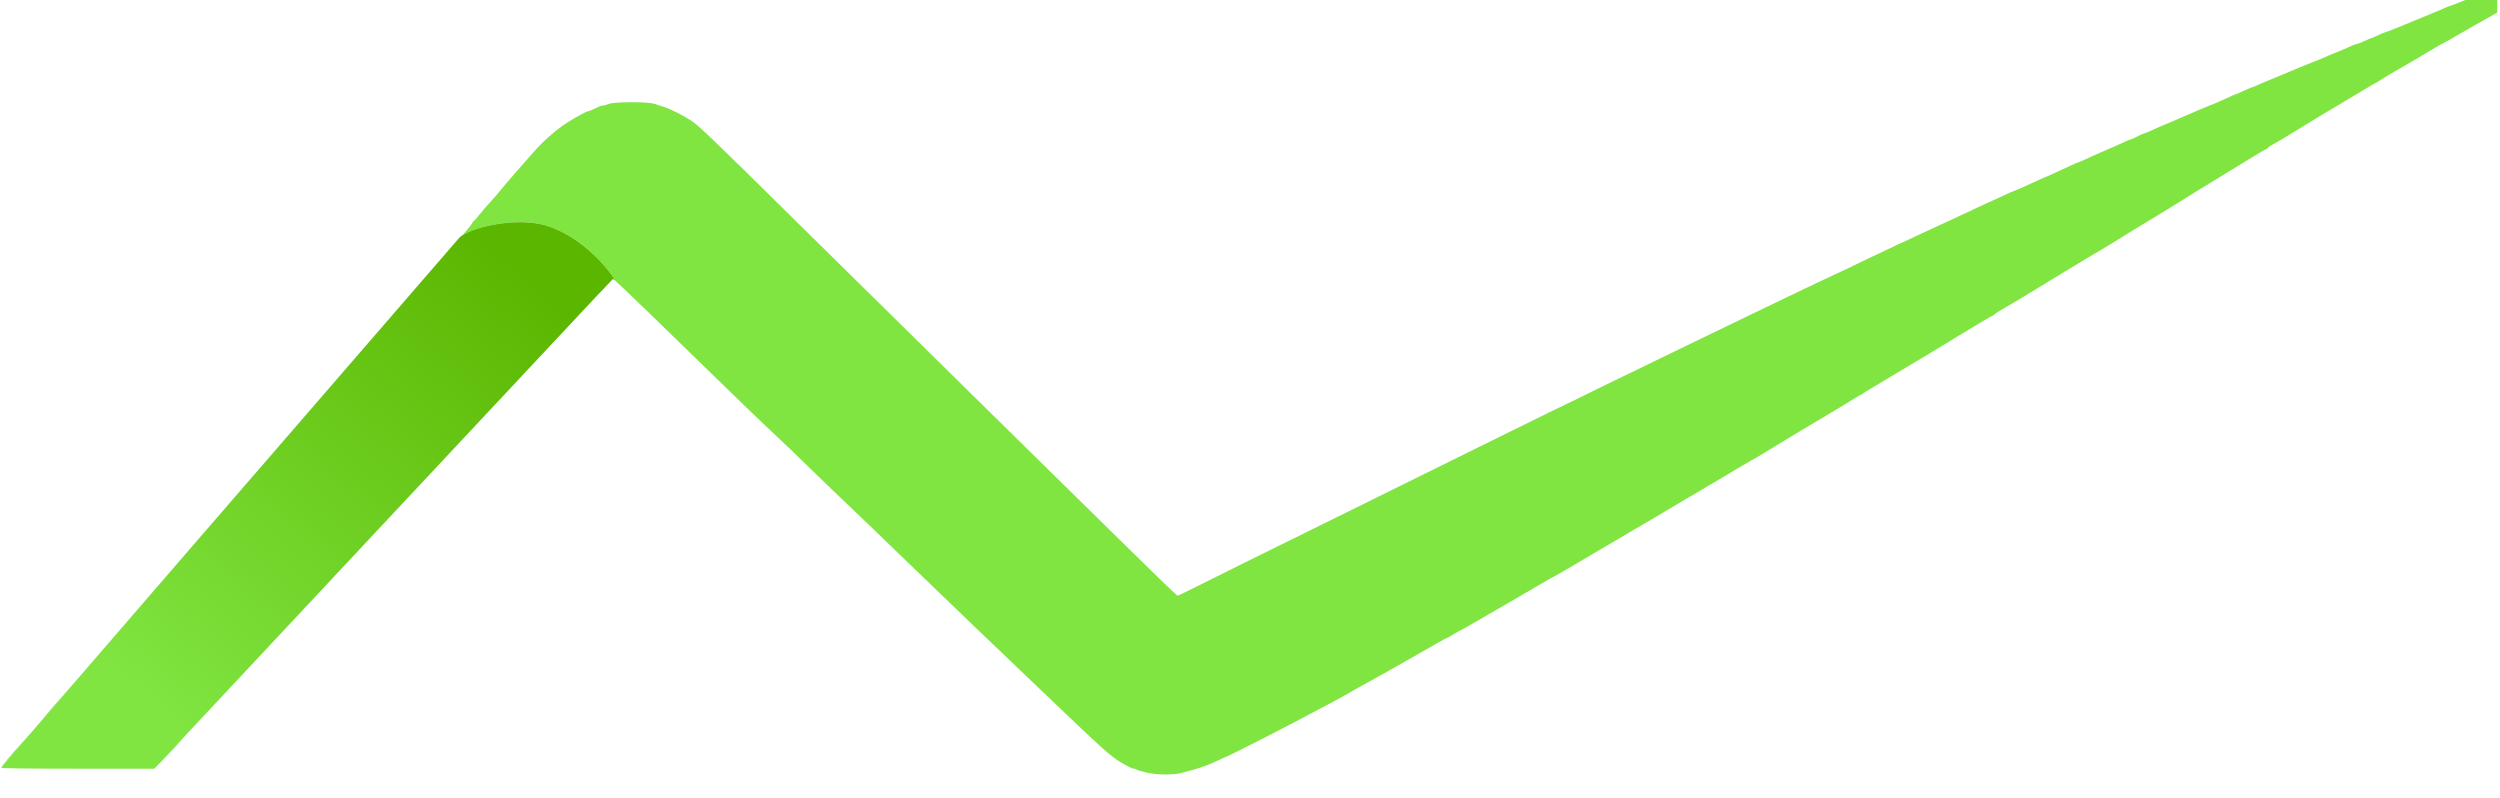
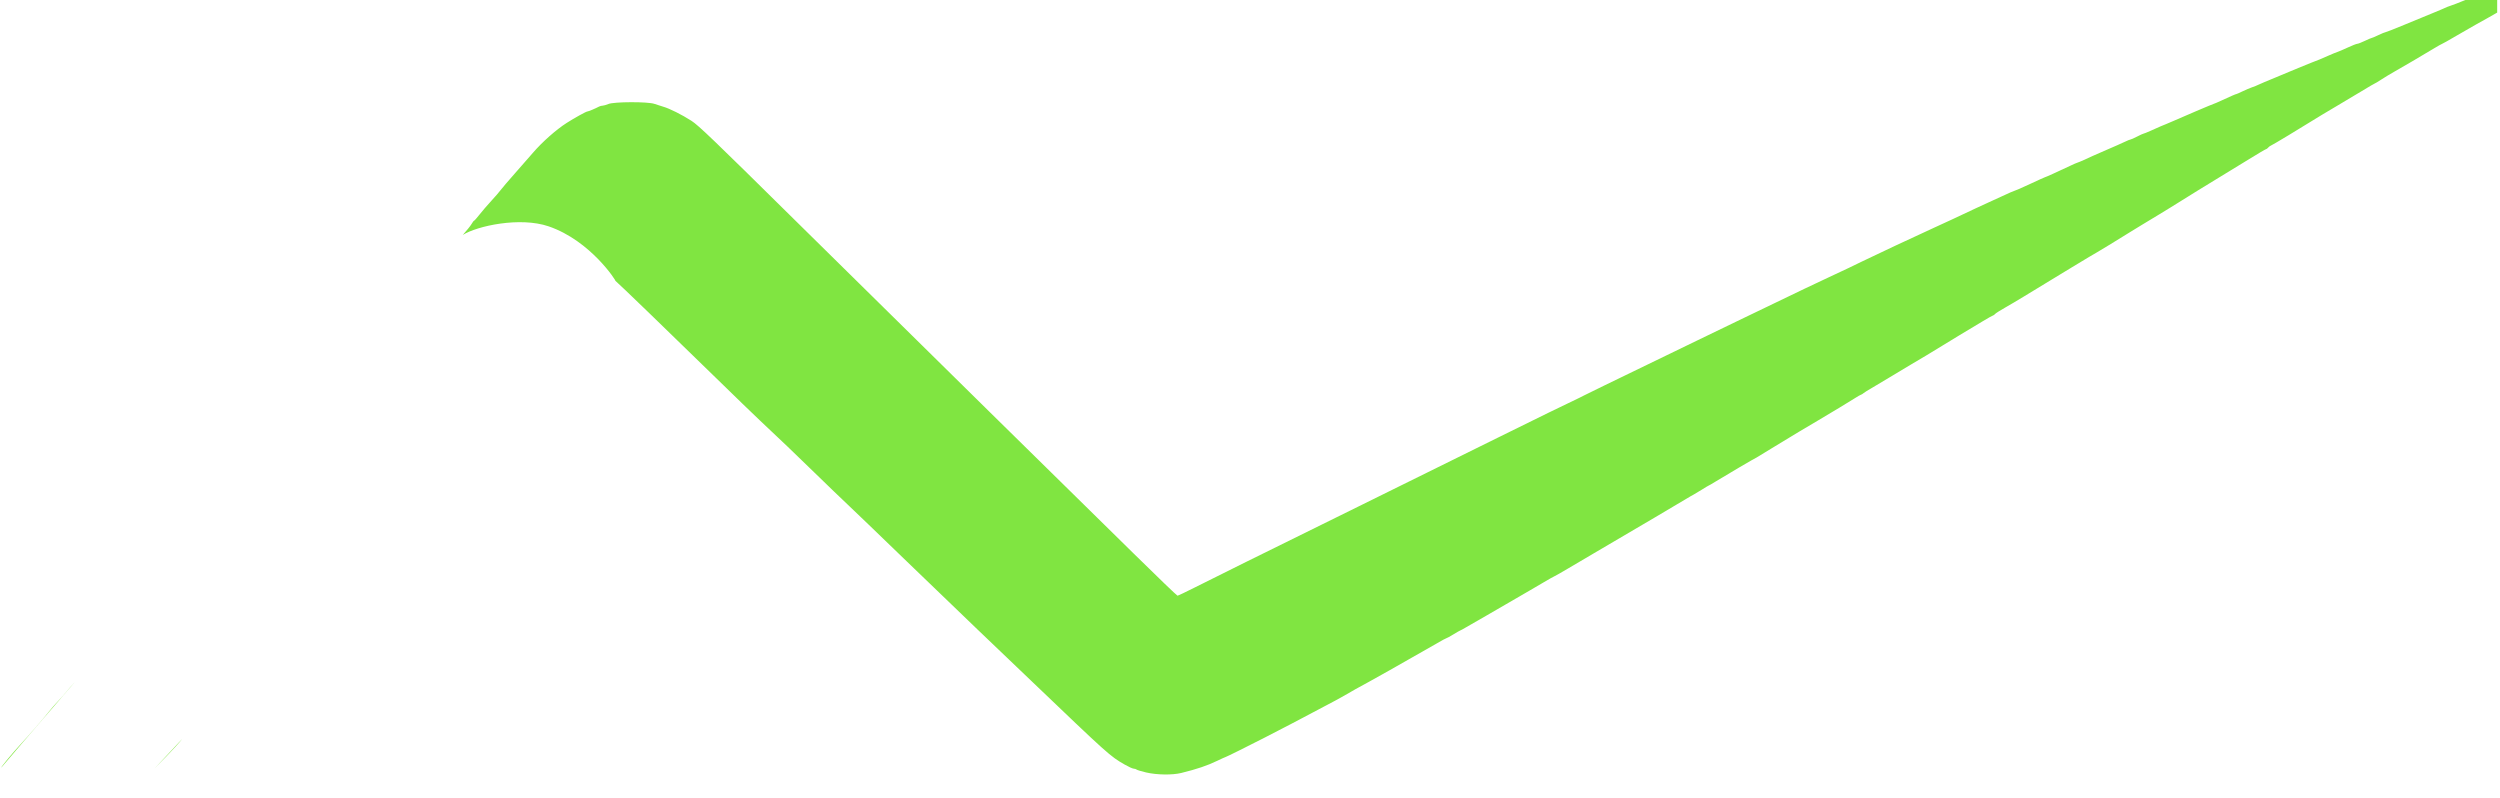
<svg xmlns="http://www.w3.org/2000/svg" width="100%" height="100%" viewBox="0 0 257 82" version="1.1" xml:space="preserve" style="fill-rule:evenodd;clip-rule:evenodd;stroke-linejoin:round;stroke-miterlimit:2;">
  <g transform="matrix(1,0,0,1,-2001.461,-1205.483)">
    <g transform="matrix(0.771,0,0,1.749,1223.482,100.703)">
      <g transform="matrix(1,0,0,1.235,257.534,-23.166)">
        <g transform="matrix(0.13,0,0,0.046,694.475,489.715)">
-           <path d="M440,1675C440,1673.905 451.25,1660.2 460.03,1650.6C468.719,1641.1 482.944,1624.564 488.333,1617.7C491.002,1614.3 495.548,1609.017 498.4,1606C501.236,1603 505.259,1598.41 507.25,1595.9C508.918,1593.798 512.332,1589.881 515.528,1586.383C470.082,1639.481 440,1674.731 440,1675ZM529.349,1570.239C531.138,1568.024 533.597,1565.151 535.929,1562.554C533.709,1565.147 531.515,1567.709 529.349,1570.239ZM913.447,1123.778C917.62,1119.004 921.28,1114.442 922.25,1112.75C923.454,1110.65 924.686,1109 925.05,1109C925.403,1109 927.911,1106.15 930.55,1102.75C933.217,1099.313 938.684,1092.9 942.7,1088.5C946.715,1084.1 951.012,1079.083 952.25,1077.35C953.481,1075.626 960.157,1067.75 967,1059.95C973.842,1052.15 982.076,1042.668 985.191,1039C994.789,1027.7 1009.112,1014.891 1020,1007.868C1028.1,1002.644 1040.023,996 1041.3,996C1042.326,996 1049.4,993 1053.3,990.911C1054.194,990.432 1055.9,990 1056.9,990C1057.923,990 1060.6,989.223 1062.7,988.316C1068.342,985.879 1103.4,985.767 1110,988.165C1112.5,989.074 1116.5,990.366 1119,991.074C1125.412,992.889 1138.1,999.286 1148,1005.697C1155.233,1010.381 1170.8,1025.448 1252.5,1106.85C1305.323,1159.481 1395.5,1249.096 1453,1306.1C1510.5,1363.105 1577.289,1429.332 1601.5,1453.35C1625.7,1477.358 1645.95,1497 1646.5,1497C1647.052,1497 1655.1,1493.137 1664.5,1488.358C1689.059,1475.873 1723.2,1458.831 1833,1404.247C1942.9,1349.614 1936.369,1352.867 1976,1333.016C2006.1,1317.939 2055.134,1293.766 2059.2,1292C2060.5,1291.435 2062.152,1290.587 2063,1290.05C2063.823,1289.529 2073.3,1284.835 2084,1279.648C2105.638,1269.159 2138.5,1253.091 2180,1232.708C2195.1,1225.291 2213.136,1216.495 2220,1213.2C2226.9,1209.888 2243.7,1201.732 2257.5,1194.994C2282.6,1182.739 2298.113,1175.272 2314,1167.797C2332.9,1158.906 2339.92,1155.54 2348.1,1151.45C2357.615,1146.693 2405.5,1124.046 2422.5,1116.263C2434.555,1110.743 2445.7,1105.508 2465.3,1096.156C2472.4,1092.768 2478.357,1090 2478.55,1090C2478.743,1090 2484.55,1087.321 2491.55,1084C2498.55,1080.68 2504.624,1078 2505.15,1078C2505.674,1078 2512.75,1074.866 2520.95,1071C2529.15,1067.135 2536.023,1064 2536.3,1064C2536.884,1064 2548.8,1058.555 2561.7,1052.392C2565.6,1050.529 2569.07,1049 2569.4,1049C2569.995,1049 2582.1,1043.641 2585.1,1042.049C2585.98,1041.582 2592.5,1038.705 2599.6,1035.65C2606.7,1032.596 2614.86,1028.954 2617.75,1027.55C2620.65,1026.142 2623.425,1025 2623.95,1025C2624.478,1025 2627.45,1023.67 2630.65,1022C2633.85,1020.331 2636.732,1019 2637.15,1019C2637.558,1019 2641,1017.599 2644.7,1015.926C2654.8,1011.36 2657.222,1010.302 2660,1009.249C2661.4,1008.718 2664.7,1007.301 2667.5,1006.03C2676.4,1001.988 2709.062,988 2709.6,988C2709.874,988 2712.9,986.698 2716.3,985.117C2727.2,980.047 2731.858,978 2732.5,978C2732.83,978 2735.7,976.723 2738.9,975.15C2742.1,973.578 2746.448,971.718 2748.6,971C2750.7,970.3 2753.654,969.1 2755,968.4C2756.375,967.685 2764.7,964.131 2773.5,960.5C2782.3,956.87 2792.425,952.618 2796,951.05C2799.621,949.463 2805.6,947.008 2809.5,945.508C2817.713,942.349 2818.5,942.021 2827,938.213C2830.6,936.6 2834.615,934.943 2836,934.5C2837.363,934.064 2842.25,931.95 2846.75,929.85C2851.25,927.75 2855.681,926 2856.5,926C2857.322,926 2860.8,924.646 2864.2,923C2867.6,921.355 2870.761,920 2871.2,920C2871.638,920 2874.8,918.646 2878.2,917C2881.6,915.355 2884.874,914 2885.45,914C2886.027,914 2894.6,910.603 2904.5,906.45C2914.4,902.298 2927.45,896.875 2933.5,894.4C2939.6,891.905 2945.279,889.477 2946.25,888.95C2947.207,888.43 2950.15,887.276 2952.75,886.4C2955.38,885.514 2960.4,883.573 2964,882.05C2967.6,880.527 2971.838,878.832 2973.5,878.25C2975.163,877.668 2981.4,875.151 2987.5,872.6C2993.6,870.05 2998.834,868 2999.25,868C2999.664,868 3000,873.75 3000,880.85L3000,893.7L2991.5,898.6C2986.8,901.31 2980.653,904.775 2977.75,906.35C2974.855,907.922 2966.15,912.97 2958.35,917.6C2950.55,922.231 2943.93,926 2943.6,926C2943.272,926 2939,928.434 2934.2,931.353C2921.2,939.261 2904.548,949.118 2895,954.558C2890.3,957.236 2883.951,961.099 2880.8,963.2C2877.7,965.267 2874.849,967 2874.55,967C2874.247,967 2868.05,970.66 2860.75,975.15C2853.45,979.641 2842.784,986.062 2837,989.45C2831.2,992.848 2823.814,997.278 2820.5,999.348C2796.7,1014.212 2770.114,1030.382 2768.4,1031.037C2767.3,1031.457 2765.814,1032.52 2765.1,1033.4C2764.368,1034.3 2763.428,1035 2762.95,1035C2762.483,1035 2754.3,1039.87 2744.8,1045.801C2730.124,1054.963 2720.4,1060.961 2693.4,1077.505C2687.759,1080.962 2674.8,1089.097 2665.7,1094.894C2660.9,1097.952 2655.445,1101.319 2653.7,1102.3C2651.922,1103.3 2648.5,1105.389 2646,1107C2643.545,1108.582 2639,1111.355 2636,1113.1C2632.954,1114.873 2627.6,1118.174 2624,1120.5C2620.42,1122.813 2611.3,1128.491 2603.7,1133.137C2589.2,1142 2589.2,1142 2581.5,1146.487C2578.75,1148.089 2570.2,1153.293 2562.5,1158.05C2554.8,1162.808 2543.1,1169.985 2536.5,1174C2529.9,1178.015 2520,1184.09 2514.5,1187.5C2509,1190.91 2500.36,1196.063 2495.3,1198.95C2490.2,1201.861 2485.587,1204.824 2484.95,1205.6C2484.293,1206.4 2483.478,1207 2483.05,1207C2482.638,1207 2477.3,1210.041 2471.2,1213.75C2465.063,1217.482 2454.6,1223.832 2447.8,1227.95C2441,1232.069 2433.264,1236.829 2430.5,1238.595C2425.1,1242.045 2403.509,1255.13 2398.5,1257.989C2396.85,1258.93 2388.3,1264.11 2379.5,1269.5C2370.7,1274.89 2360.8,1280.853 2357.5,1282.75C2354.2,1284.648 2350.78,1286.831 2349.9,1287.6C2349,1288.388 2347.993,1289 2347.6,1289C2347.213,1289 2343.9,1290.928 2340.2,1293.305C2334.227,1297.142 2319.7,1305.995 2303,1315.975L2283.8,1327.45C2276.48,1331.826 2263.8,1339.582 2255.6,1344.7C2247.4,1349.819 2240.61,1354 2240.5,1354C2239.934,1354 2208.5,1372.585 2198.2,1379.009C2194.7,1381.192 2191.618,1383 2191.4,1383C2191.18,1383 2187.95,1384.943 2184.25,1387.3C2180.55,1389.657 2176.822,1391.917 2176,1392.3C2175.2,1392.674 2173.8,1393.451 2173,1393.967C2169.503,1396.22 2109.4,1431.966 2074,1452.847C2066,1457.566 2054.008,1464.695 2047.25,1468.75C2040.55,1472.77 2034.207,1476.418 2033.25,1476.8C2032.277,1477.189 2027.5,1479.9 2022.5,1482.9C2017.5,1485.9 2010.611,1489.967 2007,1492.05C2003.405,1494.124 1992.9,1500.271 1983.5,1505.8C1974.1,1511.33 1964.935,1516.687 1963,1517.784C1956.4,1521.524 1947.537,1526.662 1942.2,1529.842C1939.3,1531.57 1936.696,1533 1936.45,1533C1936.2,1533 1933.1,1534.785 1929.5,1537C1925.9,1539.216 1922.665,1541 1922.25,1541C1921.835,1541 1917.7,1543.258 1913,1546.05C1908.325,1548.828 1897.3,1555.173 1888.5,1560.15C1879.7,1565.128 1868.45,1571.563 1863.5,1574.45C1858.569,1577.327 1849.3,1582.553 1843,1586.008C1829.2,1593.578 1826.994,1594.821 1820.5,1598.693C1814.822,1602.078 1805.1,1607.378 1790.5,1615.047C1785,1617.937 1778.475,1621.417 1776,1622.782C1771.625,1625.194 1759.7,1631.452 1735.5,1644.035C1720.2,1651.99 1696.197,1664 1695.6,1664C1695.324,1664 1691.6,1665.703 1687.3,1667.795C1676.914,1672.848 1666.6,1676.367 1650.3,1680.421C1641.179,1682.69 1625.2,1682.448 1614.3,1679.877C1609.5,1678.744 1605.068,1677.391 1604.55,1676.9C1604.04,1676.418 1602.65,1675.977 1601.55,1675.95C1600.411,1675.923 1596.3,1674.043 1592.3,1671.722C1577.306,1663.021 1576,1661.839 1496.3,1584.925C1484.079,1573.131 1459.4,1549.34 1441.4,1532C1423.436,1514.697 1388.6,1480.874 1364.1,1456.95C1339.6,1433.027 1314.542,1408.714 1308.5,1403C1302.426,1397.258 1287.2,1382.48 1274.5,1370.002C1251.9,1347.797 1240.307,1336.618 1218.5,1316C1212.434,1310.266 1191.8,1290.127 1172.5,1271.105C1124.5,1223.796 1072.723,1173.363 1069.9,1171.167C1071.514,1172.422 1044.951,1129.857 1001.494,1114.869C972.144,1104.747 928.174,1114.404 913.447,1123.778ZM625.558,1645.311C625.324,1645.606 625.12,1645.87 624.95,1646.1C622.998,1648.739 615.93,1656.55 609.25,1663.45L597.1,1676C597.1,1676 607.66,1664.611 625.558,1645.311Z" style="fill:rgb(128,229,65);" />
+           <path d="M440,1675C440,1673.905 451.25,1660.2 460.03,1650.6C468.719,1641.1 482.944,1624.564 488.333,1617.7C491.002,1614.3 495.548,1609.017 498.4,1606C501.236,1603 505.259,1598.41 507.25,1595.9C508.918,1593.798 512.332,1589.881 515.528,1586.383C470.082,1639.481 440,1674.731 440,1675ZM529.349,1570.239C531.138,1568.024 533.597,1565.151 535.929,1562.554C533.709,1565.147 531.515,1567.709 529.349,1570.239ZM913.447,1123.778C917.62,1119.004 921.28,1114.442 922.25,1112.75C923.454,1110.65 924.686,1109 925.05,1109C925.403,1109 927.911,1106.15 930.55,1102.75C933.217,1099.313 938.684,1092.9 942.7,1088.5C946.715,1084.1 951.012,1079.083 952.25,1077.35C953.481,1075.626 960.157,1067.75 967,1059.95C973.842,1052.15 982.076,1042.668 985.191,1039C994.789,1027.7 1009.112,1014.891 1020,1007.868C1028.1,1002.644 1040.023,996 1041.3,996C1042.326,996 1049.4,993 1053.3,990.911C1054.194,990.432 1055.9,990 1056.9,990C1057.923,990 1060.6,989.223 1062.7,988.316C1068.342,985.879 1103.4,985.767 1110,988.165C1112.5,989.074 1116.5,990.366 1119,991.074C1125.412,992.889 1138.1,999.286 1148,1005.697C1155.233,1010.381 1170.8,1025.448 1252.5,1106.85C1305.323,1159.481 1395.5,1249.096 1453,1306.1C1510.5,1363.105 1577.289,1429.332 1601.5,1453.35C1625.7,1477.358 1645.95,1497 1646.5,1497C1647.052,1497 1655.1,1493.137 1664.5,1488.358C1689.059,1475.873 1723.2,1458.831 1833,1404.247C1942.9,1349.614 1936.369,1352.867 1976,1333.016C2006.1,1317.939 2055.134,1293.766 2059.2,1292C2060.5,1291.435 2062.152,1290.587 2063,1290.05C2063.823,1289.529 2073.3,1284.835 2084,1279.648C2105.638,1269.159 2138.5,1253.091 2180,1232.708C2195.1,1225.291 2213.136,1216.495 2220,1213.2C2226.9,1209.888 2243.7,1201.732 2257.5,1194.994C2282.6,1182.739 2298.113,1175.272 2314,1167.797C2332.9,1158.906 2339.92,1155.54 2348.1,1151.45C2357.615,1146.693 2405.5,1124.046 2422.5,1116.263C2434.555,1110.743 2445.7,1105.508 2465.3,1096.156C2472.4,1092.768 2478.357,1090 2478.55,1090C2478.743,1090 2484.55,1087.321 2491.55,1084C2498.55,1080.68 2504.624,1078 2505.15,1078C2505.674,1078 2512.75,1074.866 2520.95,1071C2529.15,1067.135 2536.023,1064 2536.3,1064C2536.884,1064 2548.8,1058.555 2561.7,1052.392C2565.6,1050.529 2569.07,1049 2569.4,1049C2569.995,1049 2582.1,1043.641 2585.1,1042.049C2585.98,1041.582 2592.5,1038.705 2599.6,1035.65C2606.7,1032.596 2614.86,1028.954 2617.75,1027.55C2620.65,1026.142 2623.425,1025 2623.95,1025C2624.478,1025 2627.45,1023.67 2630.65,1022C2633.85,1020.331 2636.732,1019 2637.15,1019C2637.558,1019 2641,1017.599 2644.7,1015.926C2654.8,1011.36 2657.222,1010.302 2660,1009.249C2661.4,1008.718 2664.7,1007.301 2667.5,1006.03C2676.4,1001.988 2709.062,988 2709.6,988C2709.874,988 2712.9,986.698 2716.3,985.117C2727.2,980.047 2731.858,978 2732.5,978C2732.83,978 2735.7,976.723 2738.9,975.15C2742.1,973.578 2746.448,971.718 2748.6,971C2750.7,970.3 2753.654,969.1 2755,968.4C2756.375,967.685 2764.7,964.131 2773.5,960.5C2782.3,956.87 2792.425,952.618 2796,951.05C2799.621,949.463 2805.6,947.008 2809.5,945.508C2817.713,942.349 2818.5,942.021 2827,938.213C2830.6,936.6 2834.615,934.943 2836,934.5C2837.363,934.064 2842.25,931.95 2846.75,929.85C2851.25,927.75 2855.681,926 2856.5,926C2857.322,926 2860.8,924.646 2864.2,923C2867.6,921.355 2870.761,920 2871.2,920C2871.638,920 2874.8,918.646 2878.2,917C2881.6,915.355 2884.874,914 2885.45,914C2886.027,914 2894.6,910.603 2904.5,906.45C2914.4,902.298 2927.45,896.875 2933.5,894.4C2939.6,891.905 2945.279,889.477 2946.25,888.95C2947.207,888.43 2950.15,887.276 2952.75,886.4C2955.38,885.514 2960.4,883.573 2964,882.05C2967.6,880.527 2971.838,878.832 2973.5,878.25C2975.163,877.668 2981.4,875.151 2987.5,872.6C2993.6,870.05 2998.834,868 2999.25,868C2999.664,868 3000,873.75 3000,880.85L3000,893.7L2991.5,898.6C2986.8,901.31 2980.653,904.775 2977.75,906.35C2974.855,907.922 2966.15,912.97 2958.35,917.6C2950.55,922.231 2943.93,926 2943.6,926C2943.272,926 2939,928.434 2934.2,931.353C2921.2,939.261 2904.548,949.118 2895,954.558C2890.3,957.236 2883.951,961.099 2880.8,963.2C2877.7,965.267 2874.849,967 2874.55,967C2874.247,967 2868.05,970.66 2860.75,975.15C2853.45,979.641 2842.784,986.062 2837,989.45C2831.2,992.848 2823.814,997.278 2820.5,999.348C2796.7,1014.212 2770.114,1030.382 2768.4,1031.037C2767.3,1031.457 2765.814,1032.52 2765.1,1033.4C2764.368,1034.3 2763.428,1035 2762.95,1035C2762.483,1035 2754.3,1039.87 2744.8,1045.801C2730.124,1054.963 2720.4,1060.961 2693.4,1077.505C2687.759,1080.962 2674.8,1089.097 2665.7,1094.894C2660.9,1097.952 2655.445,1101.319 2653.7,1102.3C2651.922,1103.3 2648.5,1105.389 2646,1107C2643.545,1108.582 2639,1111.355 2636,1113.1C2632.954,1114.873 2627.6,1118.174 2624,1120.5C2620.42,1122.813 2611.3,1128.491 2603.7,1133.137C2589.2,1142 2589.2,1142 2581.5,1146.487C2578.75,1148.089 2570.2,1153.293 2562.5,1158.05C2554.8,1162.808 2543.1,1169.985 2536.5,1174C2529.9,1178.015 2520,1184.09 2514.5,1187.5C2509,1190.91 2500.36,1196.063 2495.3,1198.95C2490.2,1201.861 2485.587,1204.824 2484.95,1205.6C2484.293,1206.4 2483.478,1207 2483.05,1207C2482.638,1207 2477.3,1210.041 2471.2,1213.75C2465.063,1217.482 2454.6,1223.832 2447.8,1227.95C2441,1232.069 2433.264,1236.829 2430.5,1238.595C2425.1,1242.045 2403.509,1255.13 2398.5,1257.989C2396.85,1258.93 2388.3,1264.11 2379.5,1269.5C2370.7,1274.89 2360.8,1280.853 2357.5,1282.75C2354.2,1284.648 2350.78,1286.831 2349.9,1287.6C2349,1288.388 2347.993,1289 2347.6,1289C2347.213,1289 2343.9,1290.928 2340.2,1293.305C2334.227,1297.142 2319.7,1305.995 2303,1315.975L2283.8,1327.45C2276.48,1331.826 2263.8,1339.582 2255.6,1344.7C2247.4,1349.819 2240.61,1354 2240.5,1354C2239.934,1354 2208.5,1372.585 2198.2,1379.009C2194.7,1381.192 2191.618,1383 2191.4,1383C2191.18,1383 2187.95,1384.943 2184.25,1387.3C2180.55,1389.657 2176.822,1391.917 2176,1392.3C2175.2,1392.674 2173.8,1393.451 2173,1393.967C2169.503,1396.22 2109.4,1431.966 2074,1452.847C2066,1457.566 2054.008,1464.695 2047.25,1468.75C2040.55,1472.77 2034.207,1476.418 2033.25,1476.8C2032.277,1477.189 2027.5,1479.9 2022.5,1482.9C2017.5,1485.9 2010.611,1489.967 2007,1492.05C2003.405,1494.124 1992.9,1500.271 1983.5,1505.8C1974.1,1511.33 1964.935,1516.687 1963,1517.784C1956.4,1521.524 1947.537,1526.662 1942.2,1529.842C1939.3,1531.57 1936.696,1533 1936.45,1533C1936.2,1533 1933.1,1534.785 1929.5,1537C1925.9,1539.216 1922.665,1541 1922.25,1541C1921.835,1541 1917.7,1543.258 1913,1546.05C1879.7,1565.128 1868.45,1571.563 1863.5,1574.45C1858.569,1577.327 1849.3,1582.553 1843,1586.008C1829.2,1593.578 1826.994,1594.821 1820.5,1598.693C1814.822,1602.078 1805.1,1607.378 1790.5,1615.047C1785,1617.937 1778.475,1621.417 1776,1622.782C1771.625,1625.194 1759.7,1631.452 1735.5,1644.035C1720.2,1651.99 1696.197,1664 1695.6,1664C1695.324,1664 1691.6,1665.703 1687.3,1667.795C1676.914,1672.848 1666.6,1676.367 1650.3,1680.421C1641.179,1682.69 1625.2,1682.448 1614.3,1679.877C1609.5,1678.744 1605.068,1677.391 1604.55,1676.9C1604.04,1676.418 1602.65,1675.977 1601.55,1675.95C1600.411,1675.923 1596.3,1674.043 1592.3,1671.722C1577.306,1663.021 1576,1661.839 1496.3,1584.925C1484.079,1573.131 1459.4,1549.34 1441.4,1532C1423.436,1514.697 1388.6,1480.874 1364.1,1456.95C1339.6,1433.027 1314.542,1408.714 1308.5,1403C1302.426,1397.258 1287.2,1382.48 1274.5,1370.002C1251.9,1347.797 1240.307,1336.618 1218.5,1316C1212.434,1310.266 1191.8,1290.127 1172.5,1271.105C1124.5,1223.796 1072.723,1173.363 1069.9,1171.167C1071.514,1172.422 1044.951,1129.857 1001.494,1114.869C972.144,1104.747 928.174,1114.404 913.447,1123.778ZM625.558,1645.311C625.324,1645.606 625.12,1645.87 624.95,1646.1C622.998,1648.739 615.93,1656.55 609.25,1663.45L597.1,1676C597.1,1676 607.66,1664.611 625.558,1645.311Z" style="fill:rgb(128,229,65);" />
        </g>
        <g transform="matrix(0.13,0,0,0.046,694.475,489.715)">
-           <path d="M1069.9,1171.167C1071.514,1172.422 1044.951,1129.857 1001.494,1114.869C968.93,1103.638 918.366,1116.756 909.718,1126.822C797.85,1257.008 440,1674.072 440,1675C440,1675.657 466.95,1676 518.55,1676L597.1,1676C597.1,1676 1041.133,1197.14 1050.5,1187.25L1067.5,1169.3L1069.9,1171.167Z" style="fill:url(#_Linear1);fill-rule:nonzero;" />
-         </g>
+           </g>
      </g>
    </g>
  </g>
  <defs>
    <linearGradient id="_Linear1" x1="0" y1="0" x2="1" y2="0" gradientUnits="userSpaceOnUse" gradientTransform="matrix(385.957,-440.602,440.602,385.957,600.078,1611.902)">
      <stop offset="0" style="stop-color:rgb(128,229,65);stop-opacity:1" />
      <stop offset="1" style="stop-color:rgb(91,182,0);stop-opacity:1" />
    </linearGradient>
  </defs>
</svg>